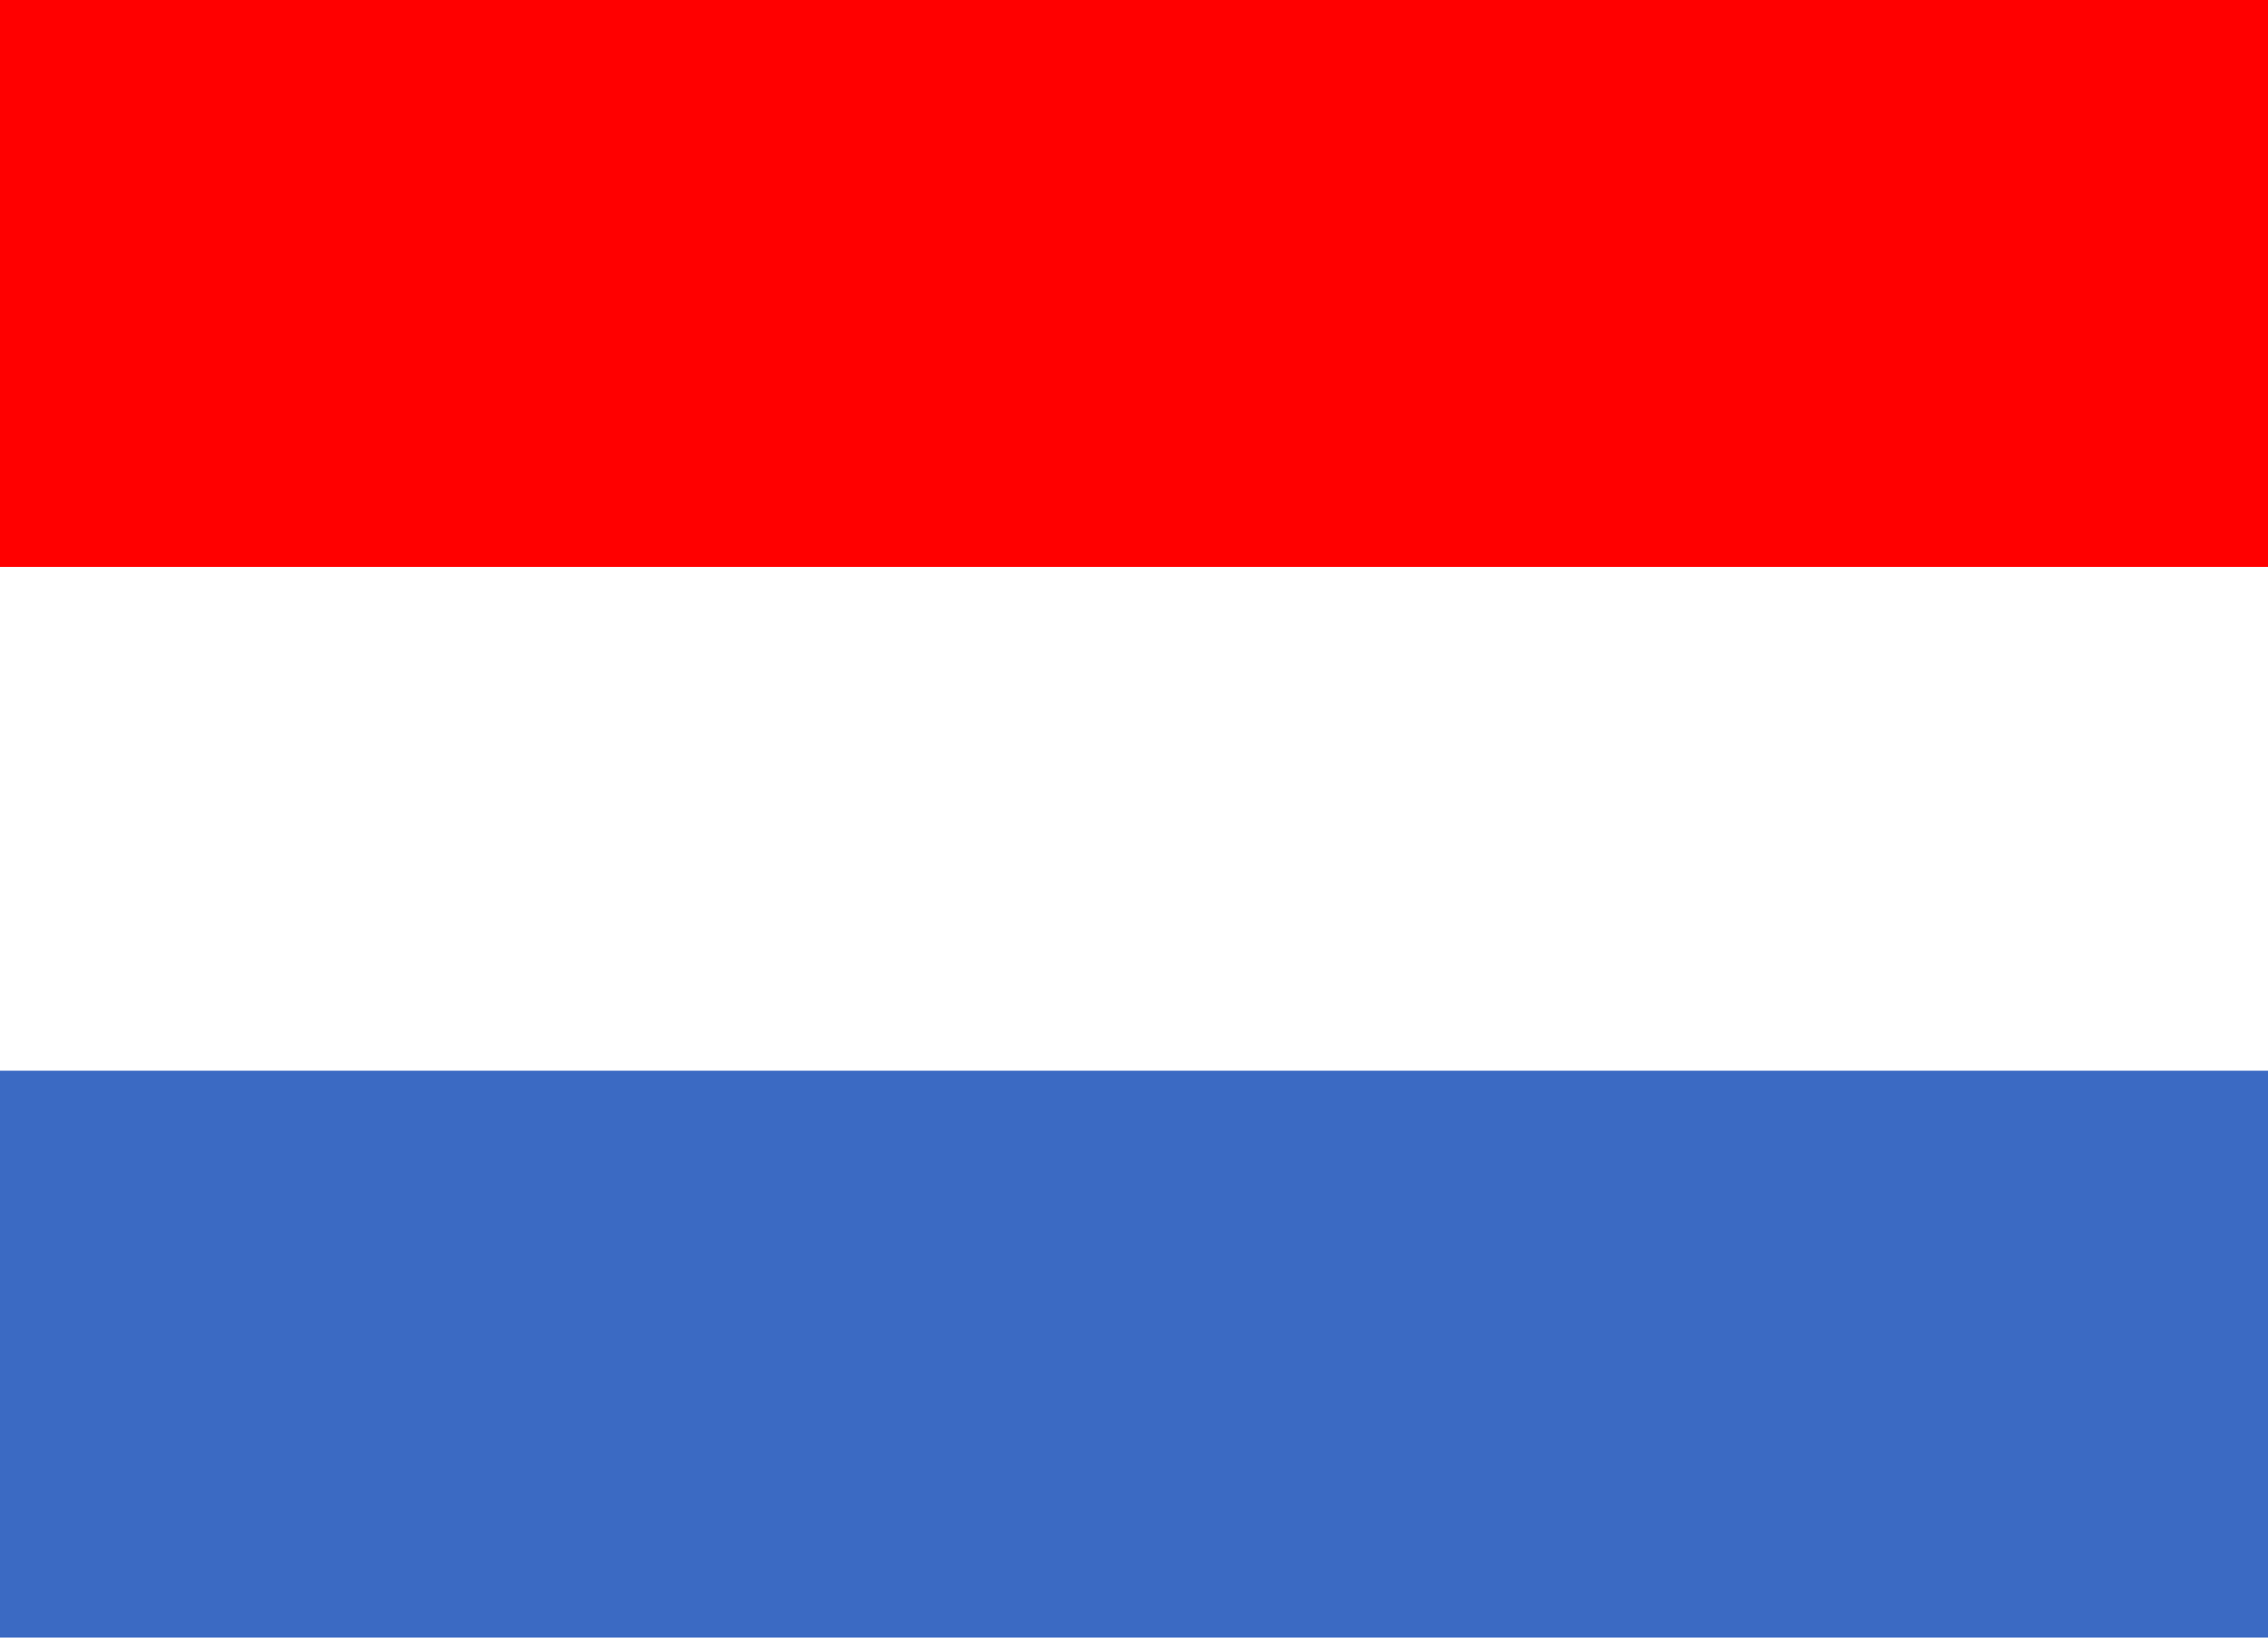
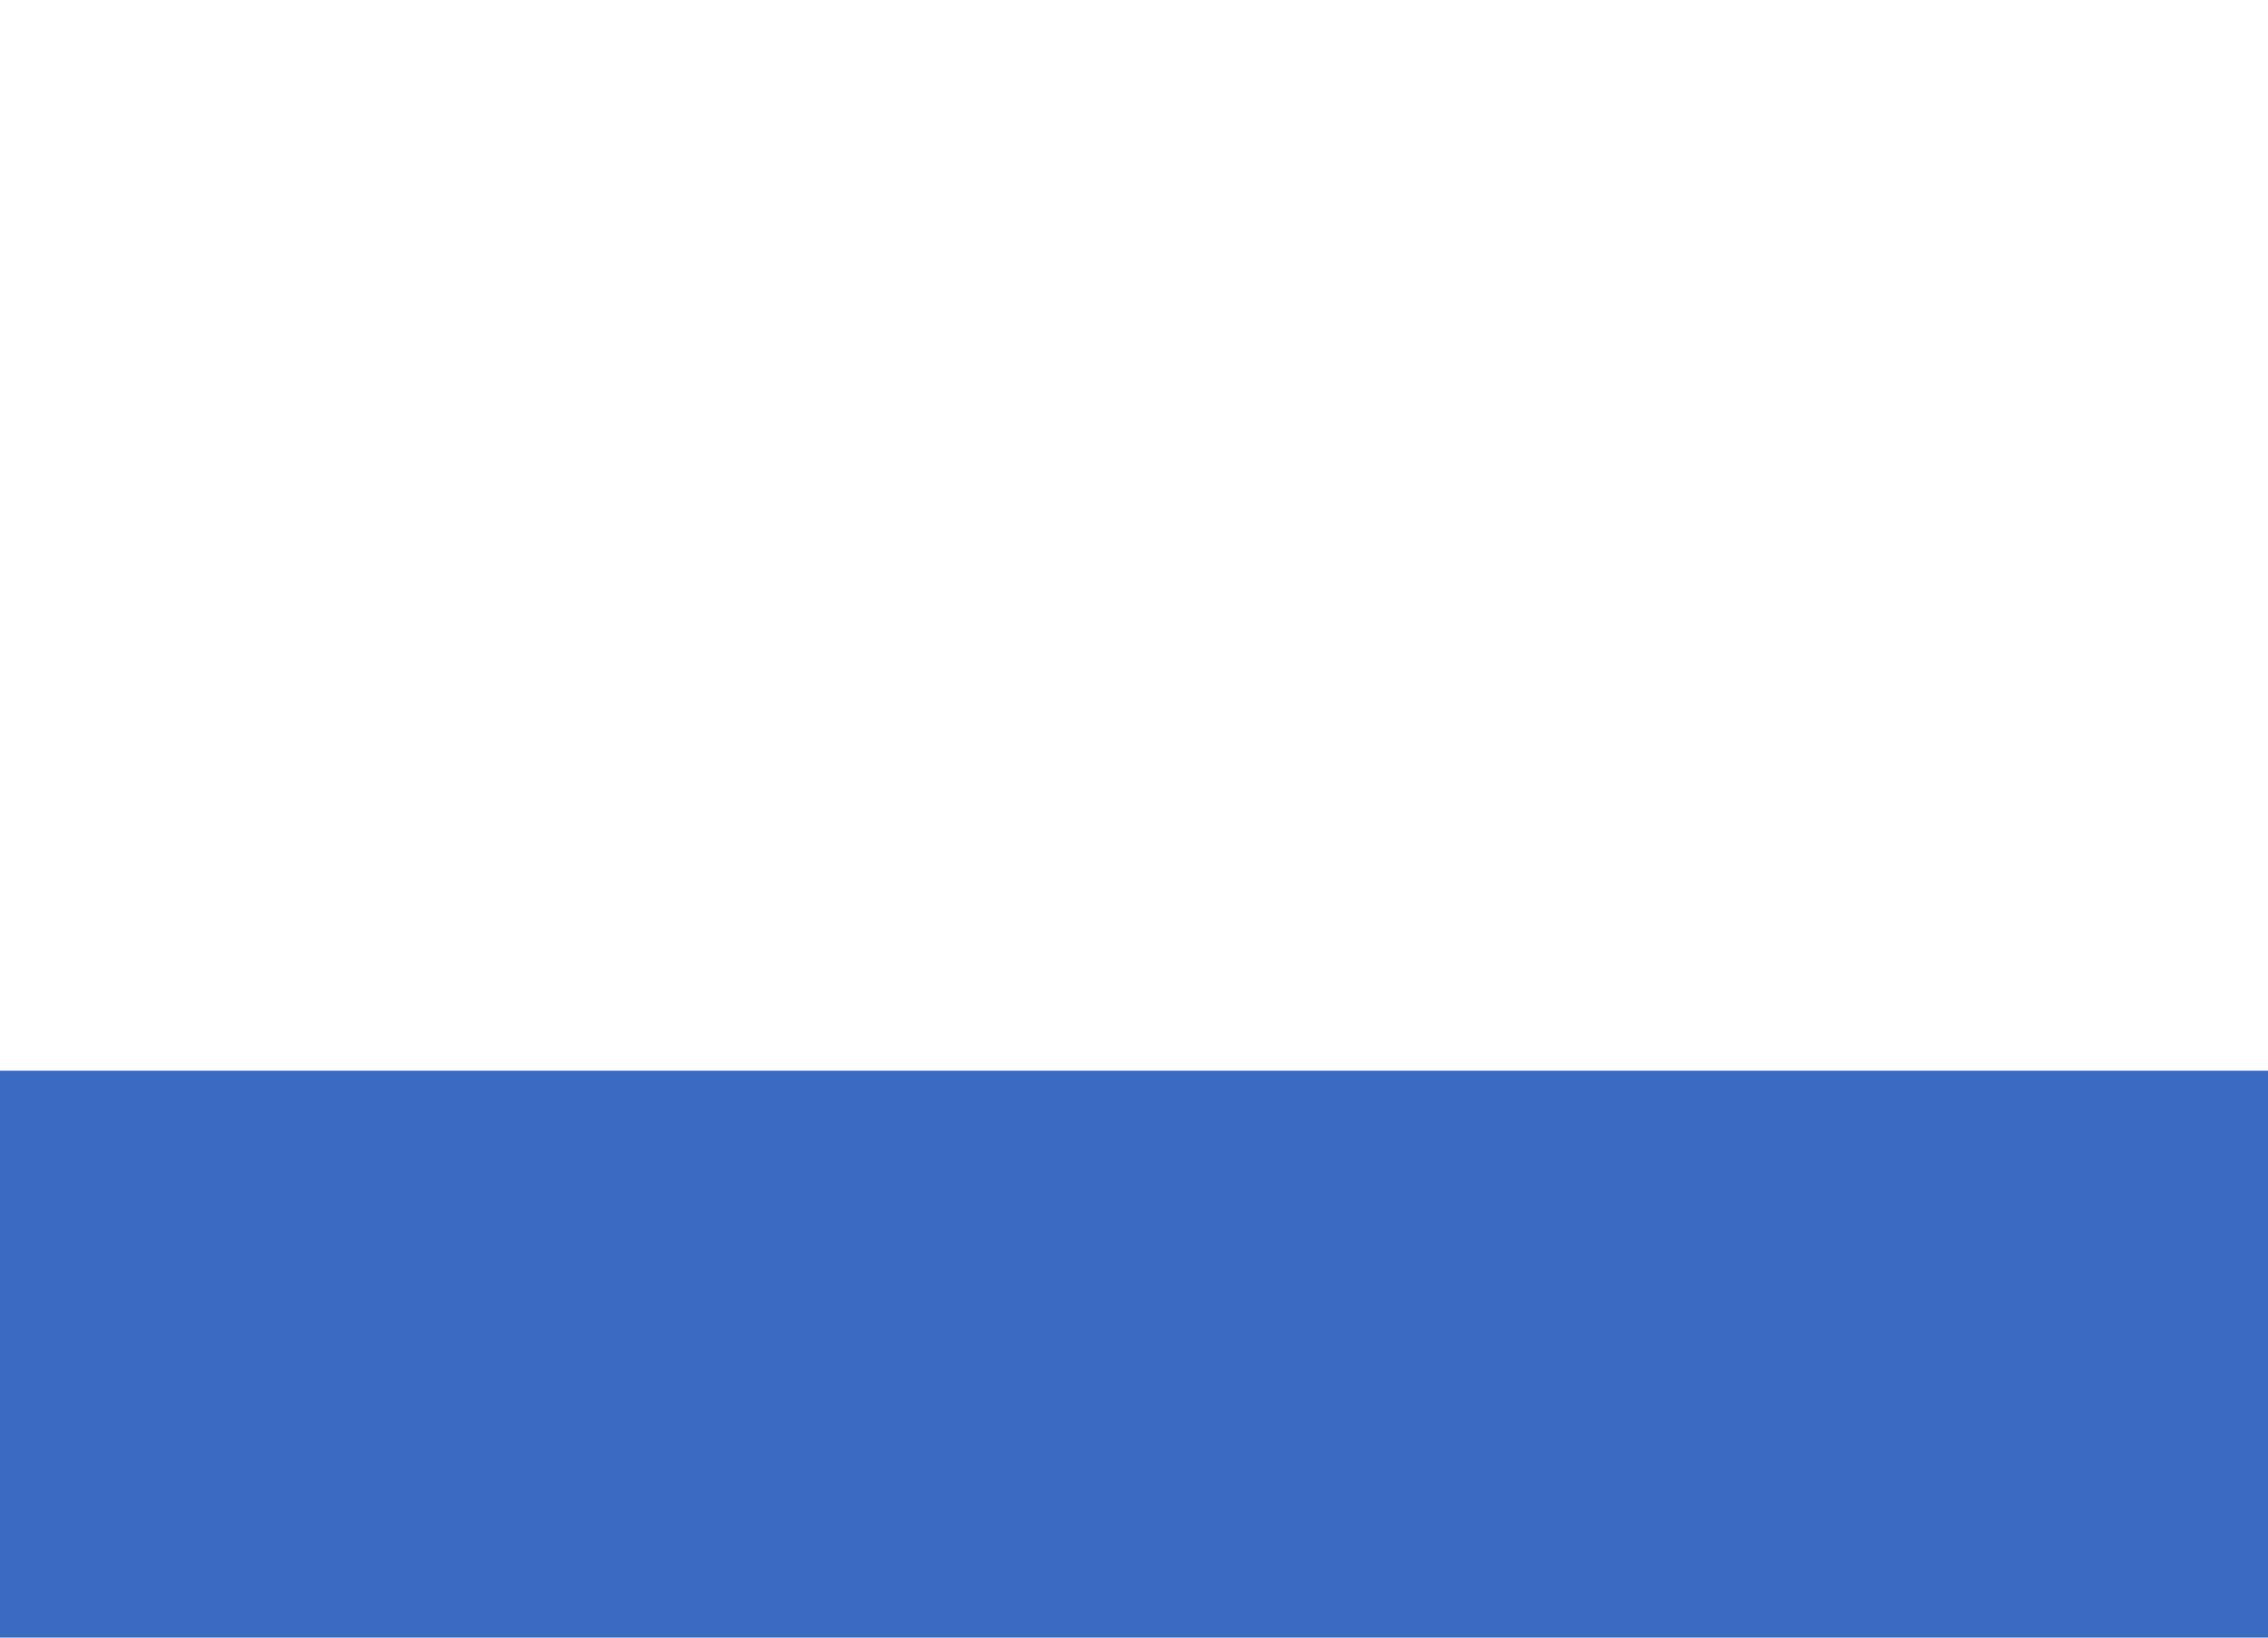
<svg xmlns="http://www.w3.org/2000/svg" width="36" height="26" viewBox="0 0 36 26">
  <defs>
    <style>.a{fill:#fff;}.b{fill:red;}.c{fill:#3b6ac3;}</style>
  </defs>
  <g transform="translate(-232 -471)">
    <rect class="a" width="36" height="26" transform="translate(232 471)" />
-     <rect class="b" width="36" height="9" transform="translate(232 471)" />
    <rect class="c" width="36" height="9" transform="translate(232 488)" />
  </g>
</svg>